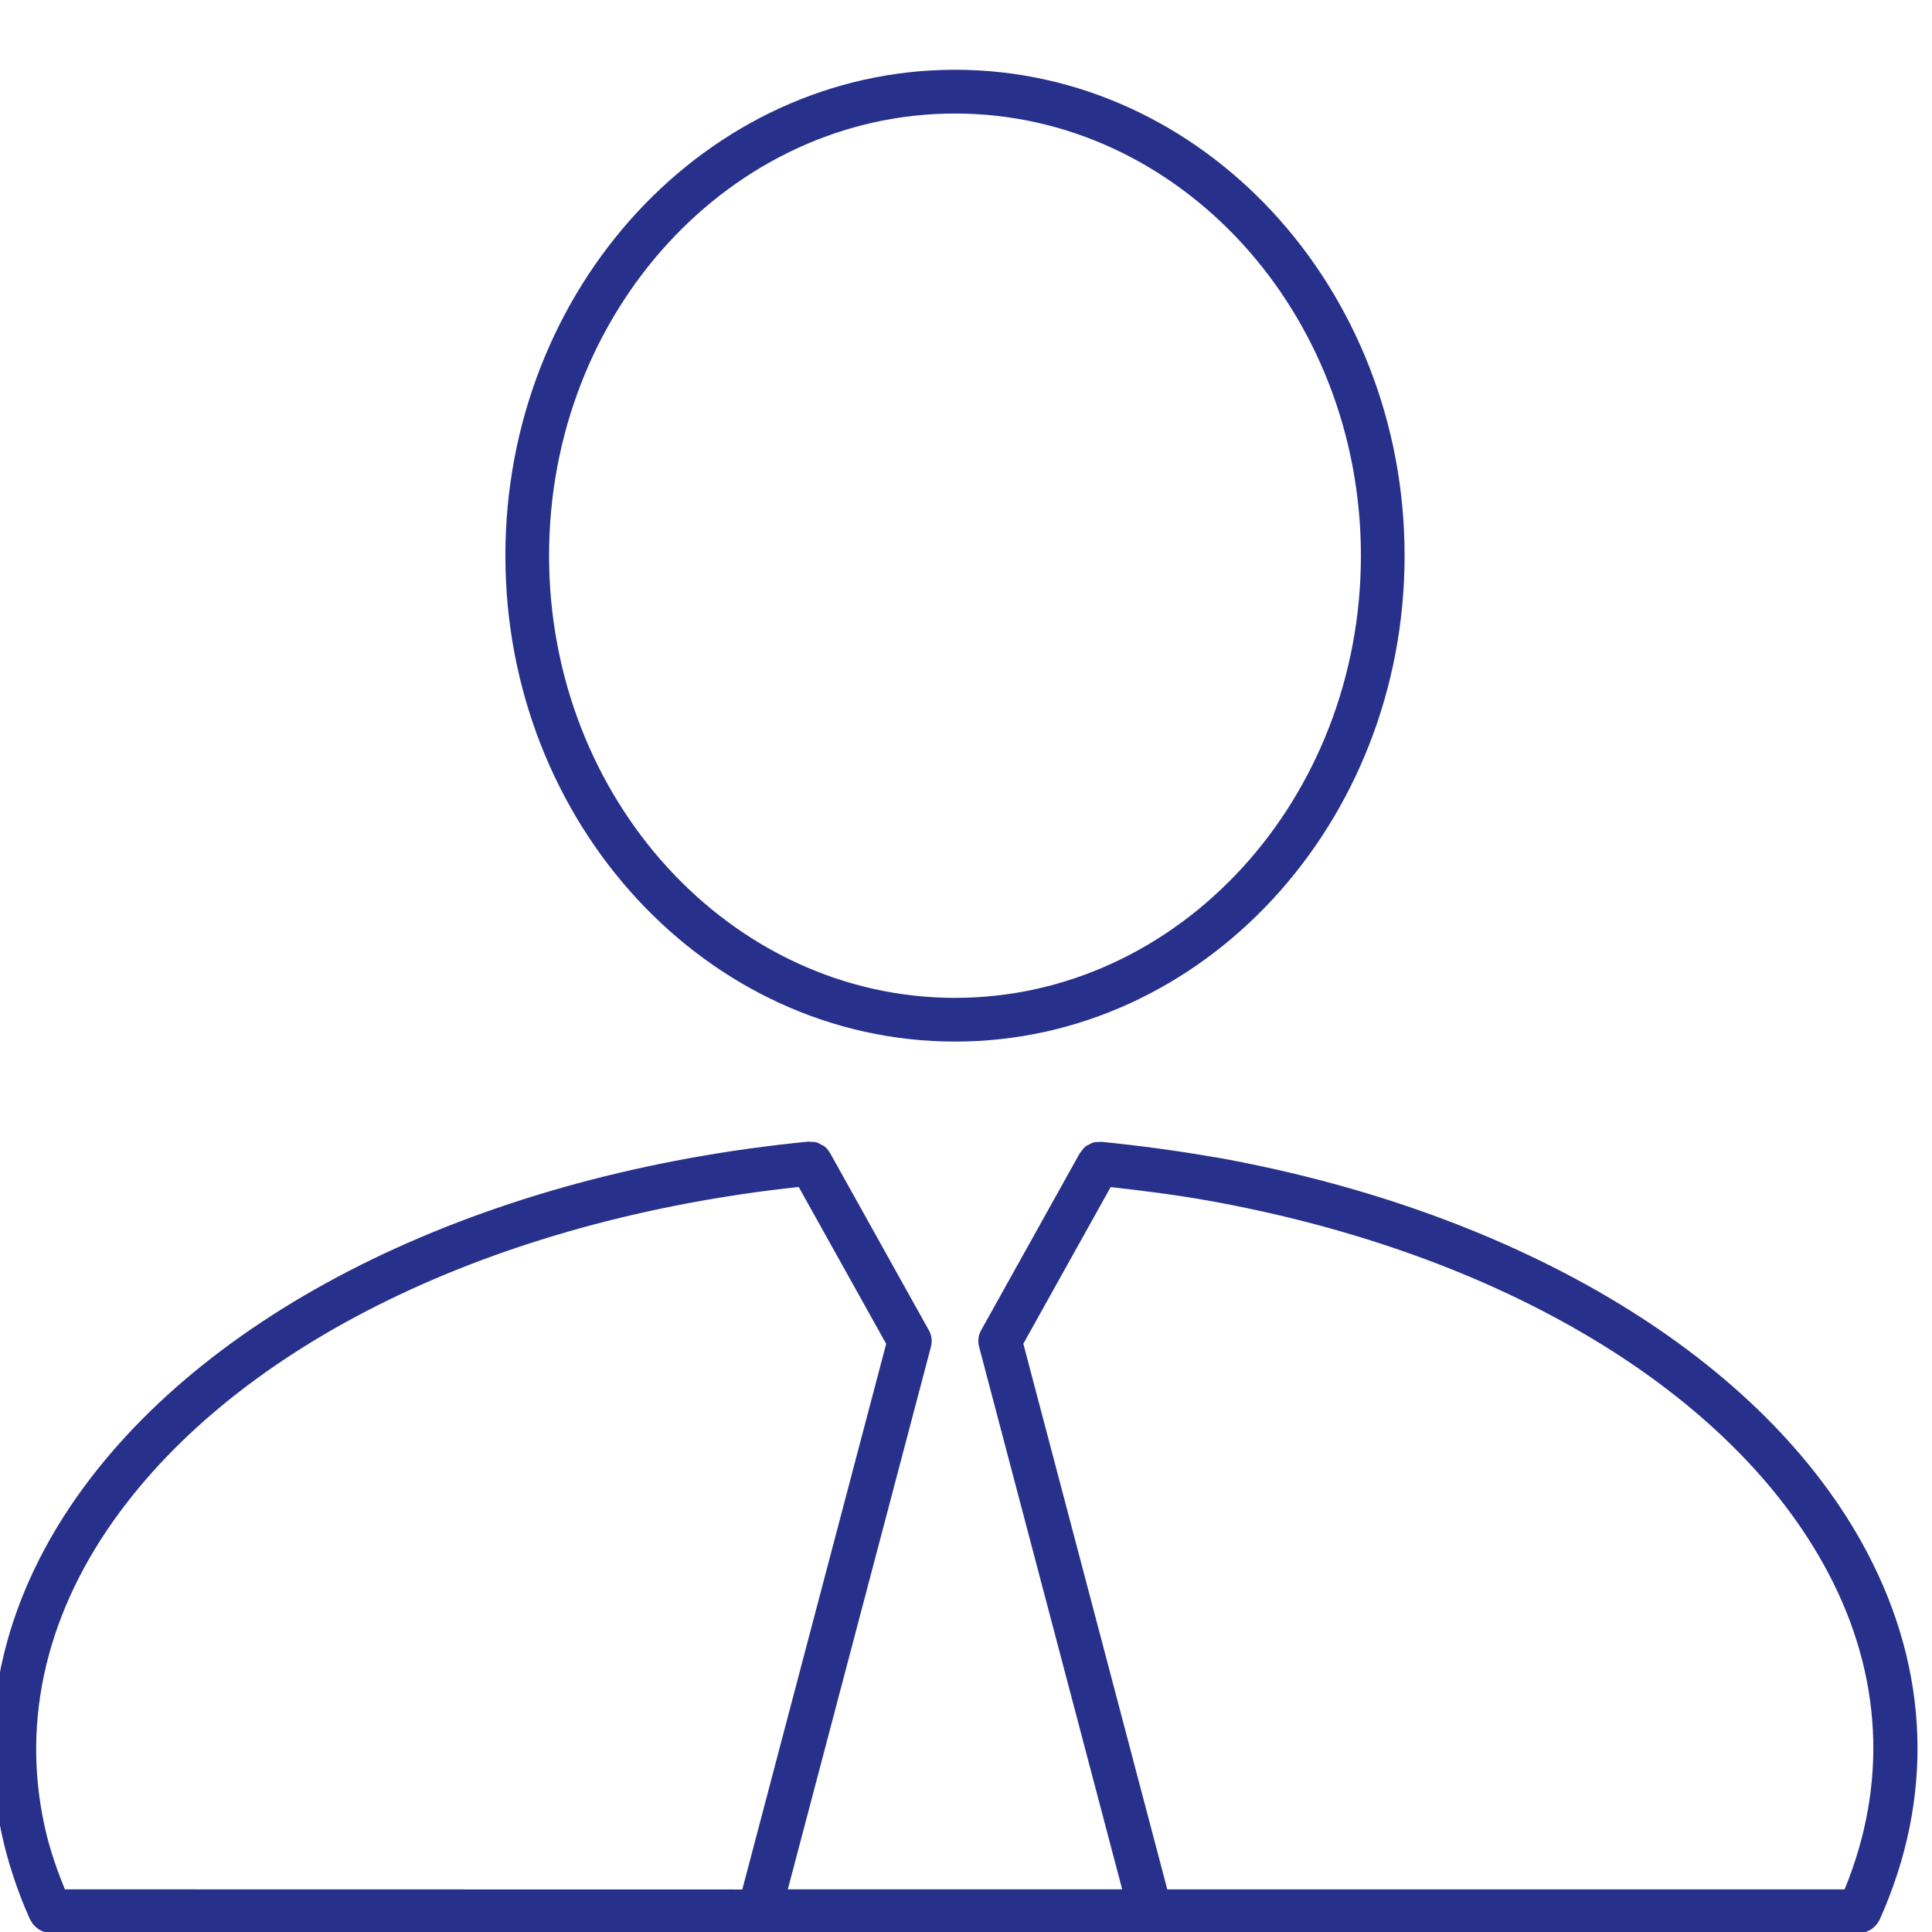
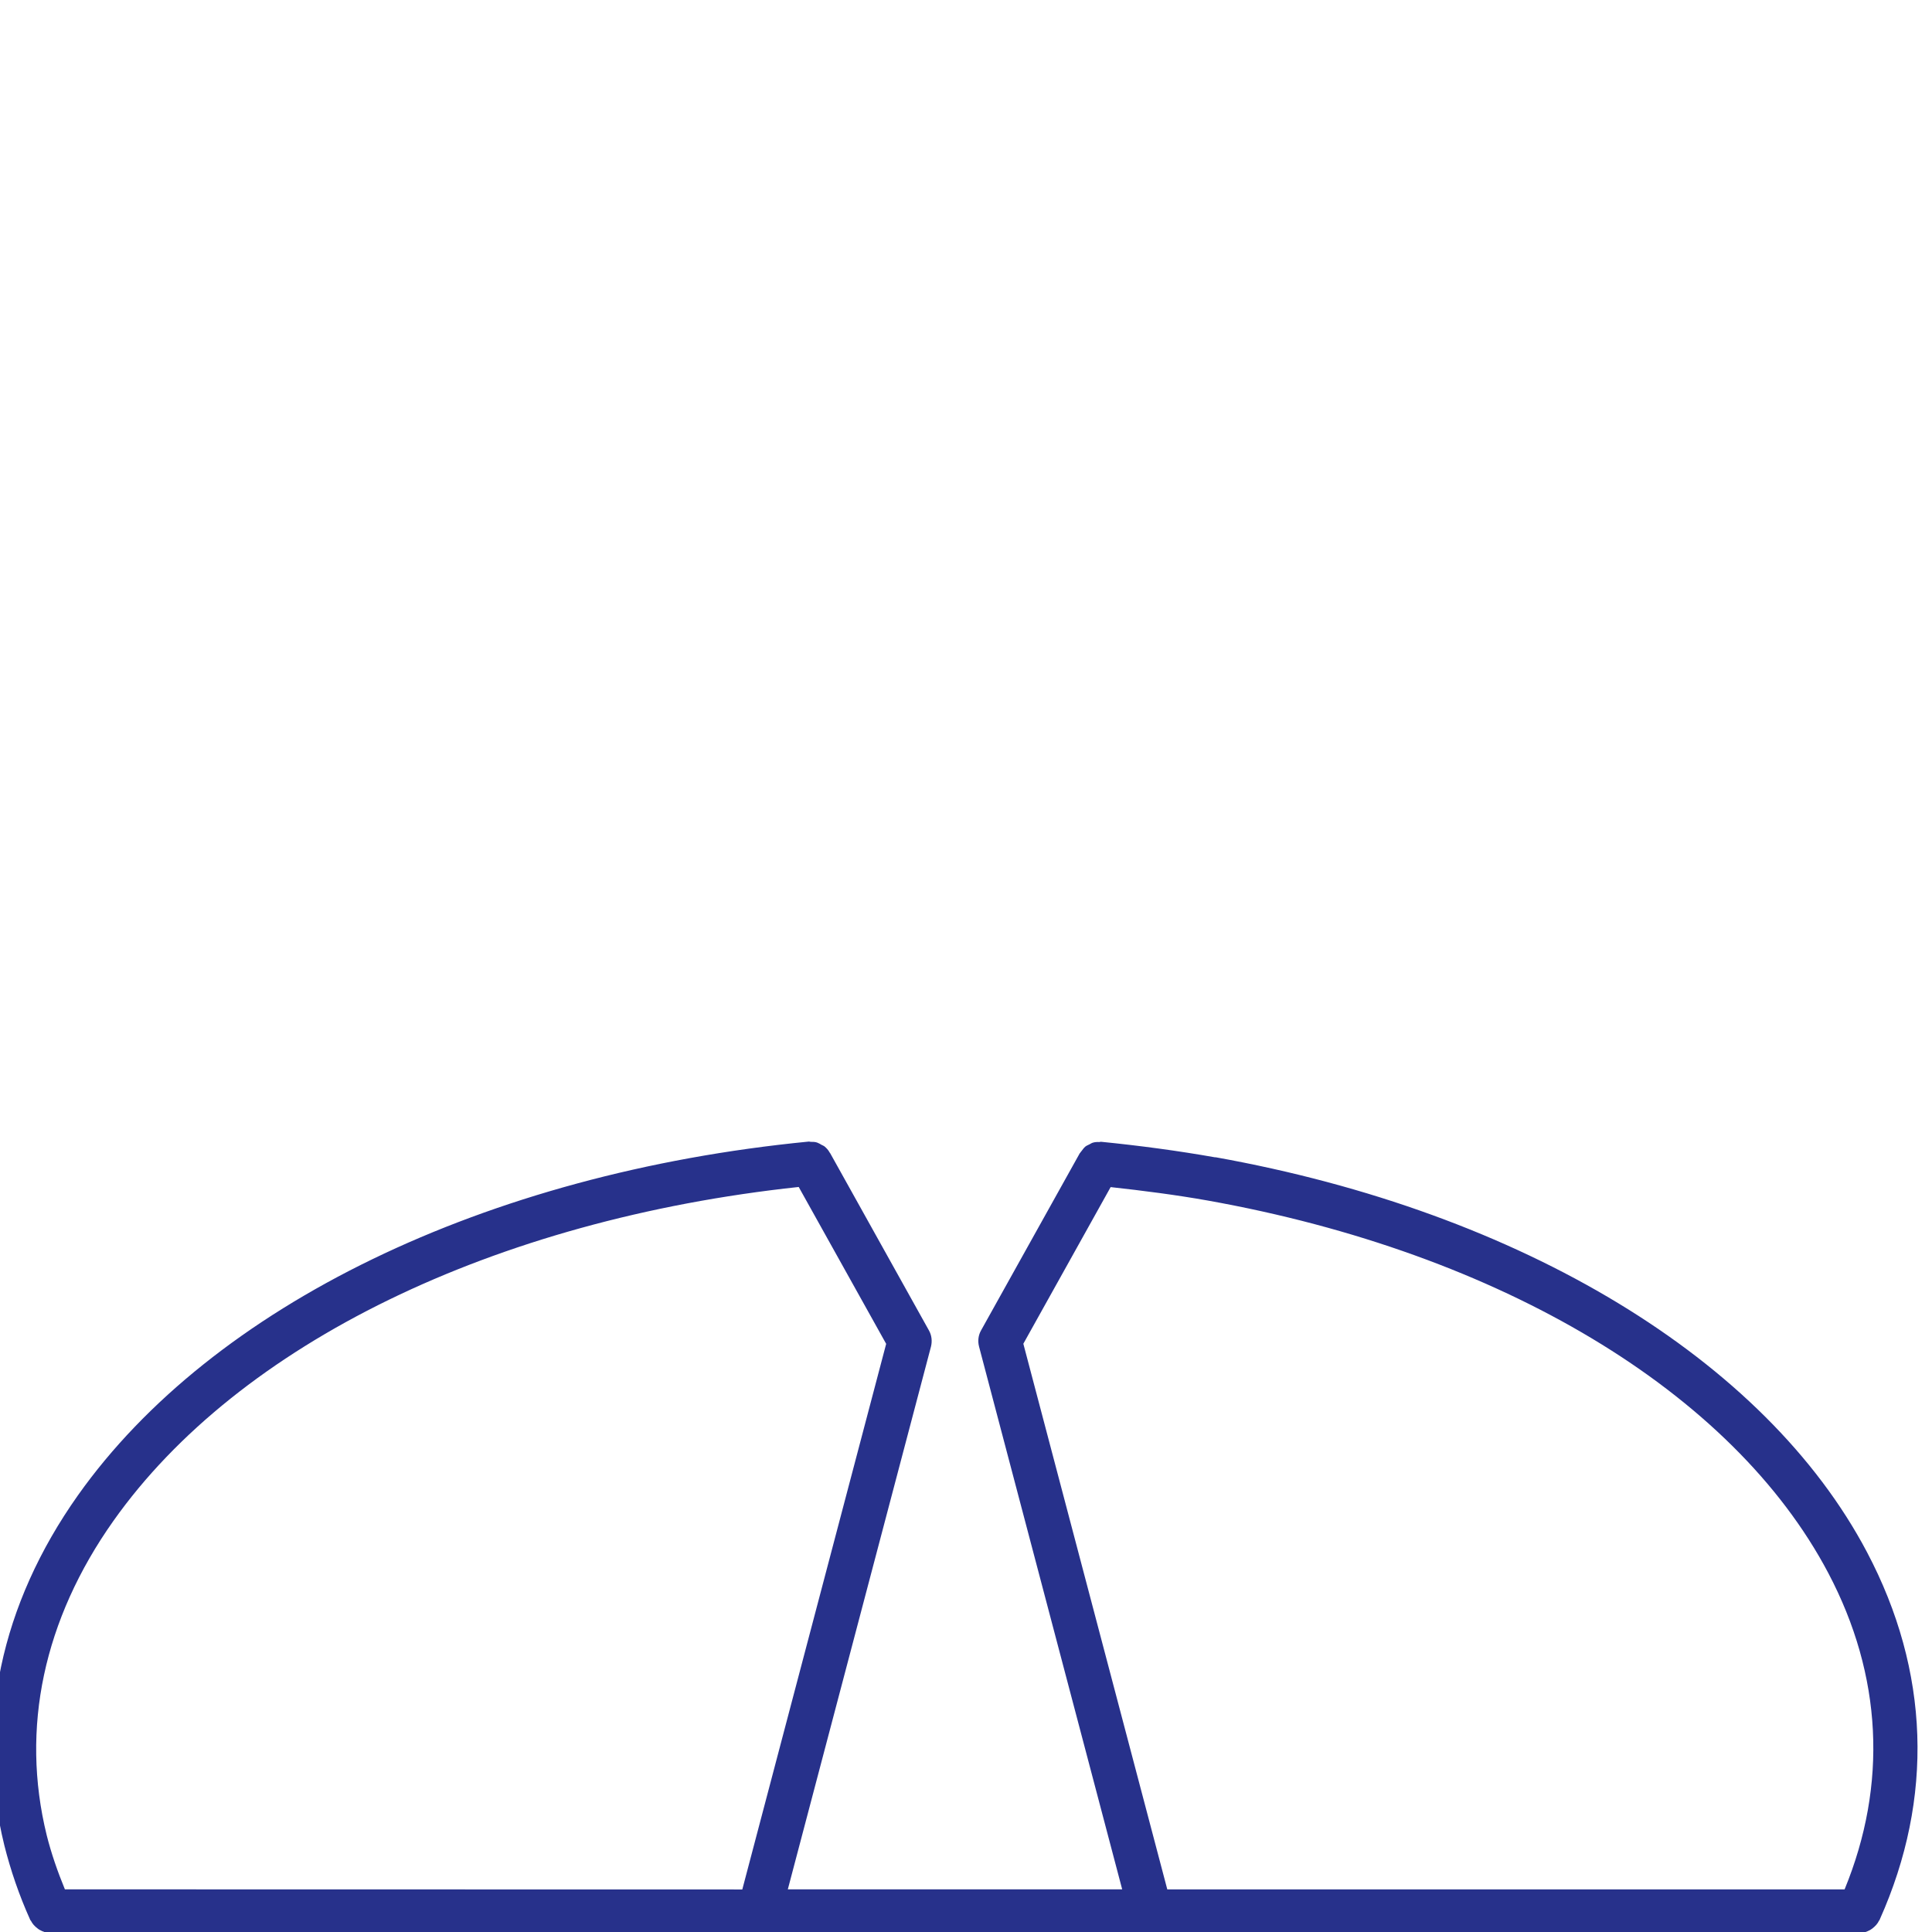
<svg xmlns="http://www.w3.org/2000/svg" version="1.1" id="Layer_1" x="0px" y="0px" width="75px" height="75px" viewBox="0 0 75 75" enable-background="new 0 0 75 75" xml:space="preserve">
-   <path fill="#27318B" d="M37.075,4.407c8.687,0,15.755,7.703,15.755,17.164c0,9.465-7.068,17.166-15.755,17.166  c-8.688,0-15.76-7.703-15.76-17.166C21.313,12.106,28.383,4.407,37.075,4.407 M37.075,40.434c9.628,0,17.451-8.462,17.451-18.863  c0-10.401-7.824-18.863-17.451-18.863c-9.628,0-17.456,8.459-17.456,18.863C19.619,31.971,27.446,40.434,37.075,40.434" />
  <path fill="#27318B" d="M71.607,73.346H45.314l-5.588-21.182l3.389-6.081c1.264,0.139,2.527,0.301,3.766,0.521  c11.381,2.033,20.389,7.438,24.092,14.459C73.074,65.048,73.279,69.274,71.607,73.346z M2.52,73.346  c-0.286-0.695-0.532-1.404-0.708-2.108c-1.018-4.144-0.12-8.367,2.591-12.198c4.864-6.873,14.784-11.693,26.603-12.962l3.395,6.09  l-5.585,21.181L2.52,73.344V73.346z M47.18,44.929c-1.455-0.257-2.943-0.456-4.426-0.604h-0.002H42.74  c-0.021-0.005-0.039,0.009-0.066,0.009c-0.086-0.005-0.172,0-0.252,0.025c-0.049,0.014-0.088,0.045-0.125,0.062  c-0.059,0.031-0.113,0.05-0.16,0.086c-0.066,0.055-0.111,0.123-0.16,0.187c-0.018,0.023-0.037,0.037-0.047,0.064l-0.006,0.004  l-0.006,0.004l-3.832,6.877c-0.108,0.19-0.136,0.413-0.08,0.63l5.557,21.071h-12.98l5.558-21.071  c0.052-0.214,0.027-0.439-0.082-0.63l-3.83-6.873c-0.002-0.005-0.006-0.009-0.011-0.014c-0.003-0.01-0.008-0.01-0.012-0.016  c-0.05-0.096-0.12-0.171-0.205-0.241c-0.032-0.023-0.068-0.036-0.104-0.054c-0.054-0.032-0.111-0.067-0.177-0.091  c-0.08-0.028-0.166-0.028-0.252-0.028c-0.028,0-0.048-0.014-0.071-0.009h-0.006h-0.005c-12.539,1.228-23.139,6.362-28.36,13.73  c-3.006,4.25-3.998,8.951-2.858,13.589c0.244,0.969,0.575,1.938,0.998,2.877c0,0,0,0,0.002,0.005  c0.004,0.004,0.004,0.009,0.009,0.021c0.002,0.009,0.016,0.013,0.021,0.021c0.059,0.122,0.149,0.219,0.257,0.3  c0.034,0.027,0.054,0.042,0.088,0.06c0.122,0.067,0.251,0.12,0.406,0.12h70.24c0.148,0,0.285-0.051,0.412-0.119  c0.031-0.02,0.051-0.038,0.086-0.059c0.104-0.082,0.199-0.178,0.258-0.306c0.004-0.009,0.018-0.013,0.021-0.021  c0-0.008,0-0.008,0-0.016c0.008-0.005,0.008-0.005,0.008-0.011c2.104-4.705,1.941-9.633-0.498-14.254  c-3.941-7.473-13.404-13.202-25.297-15.331l0,0V44.929z" />
</svg>